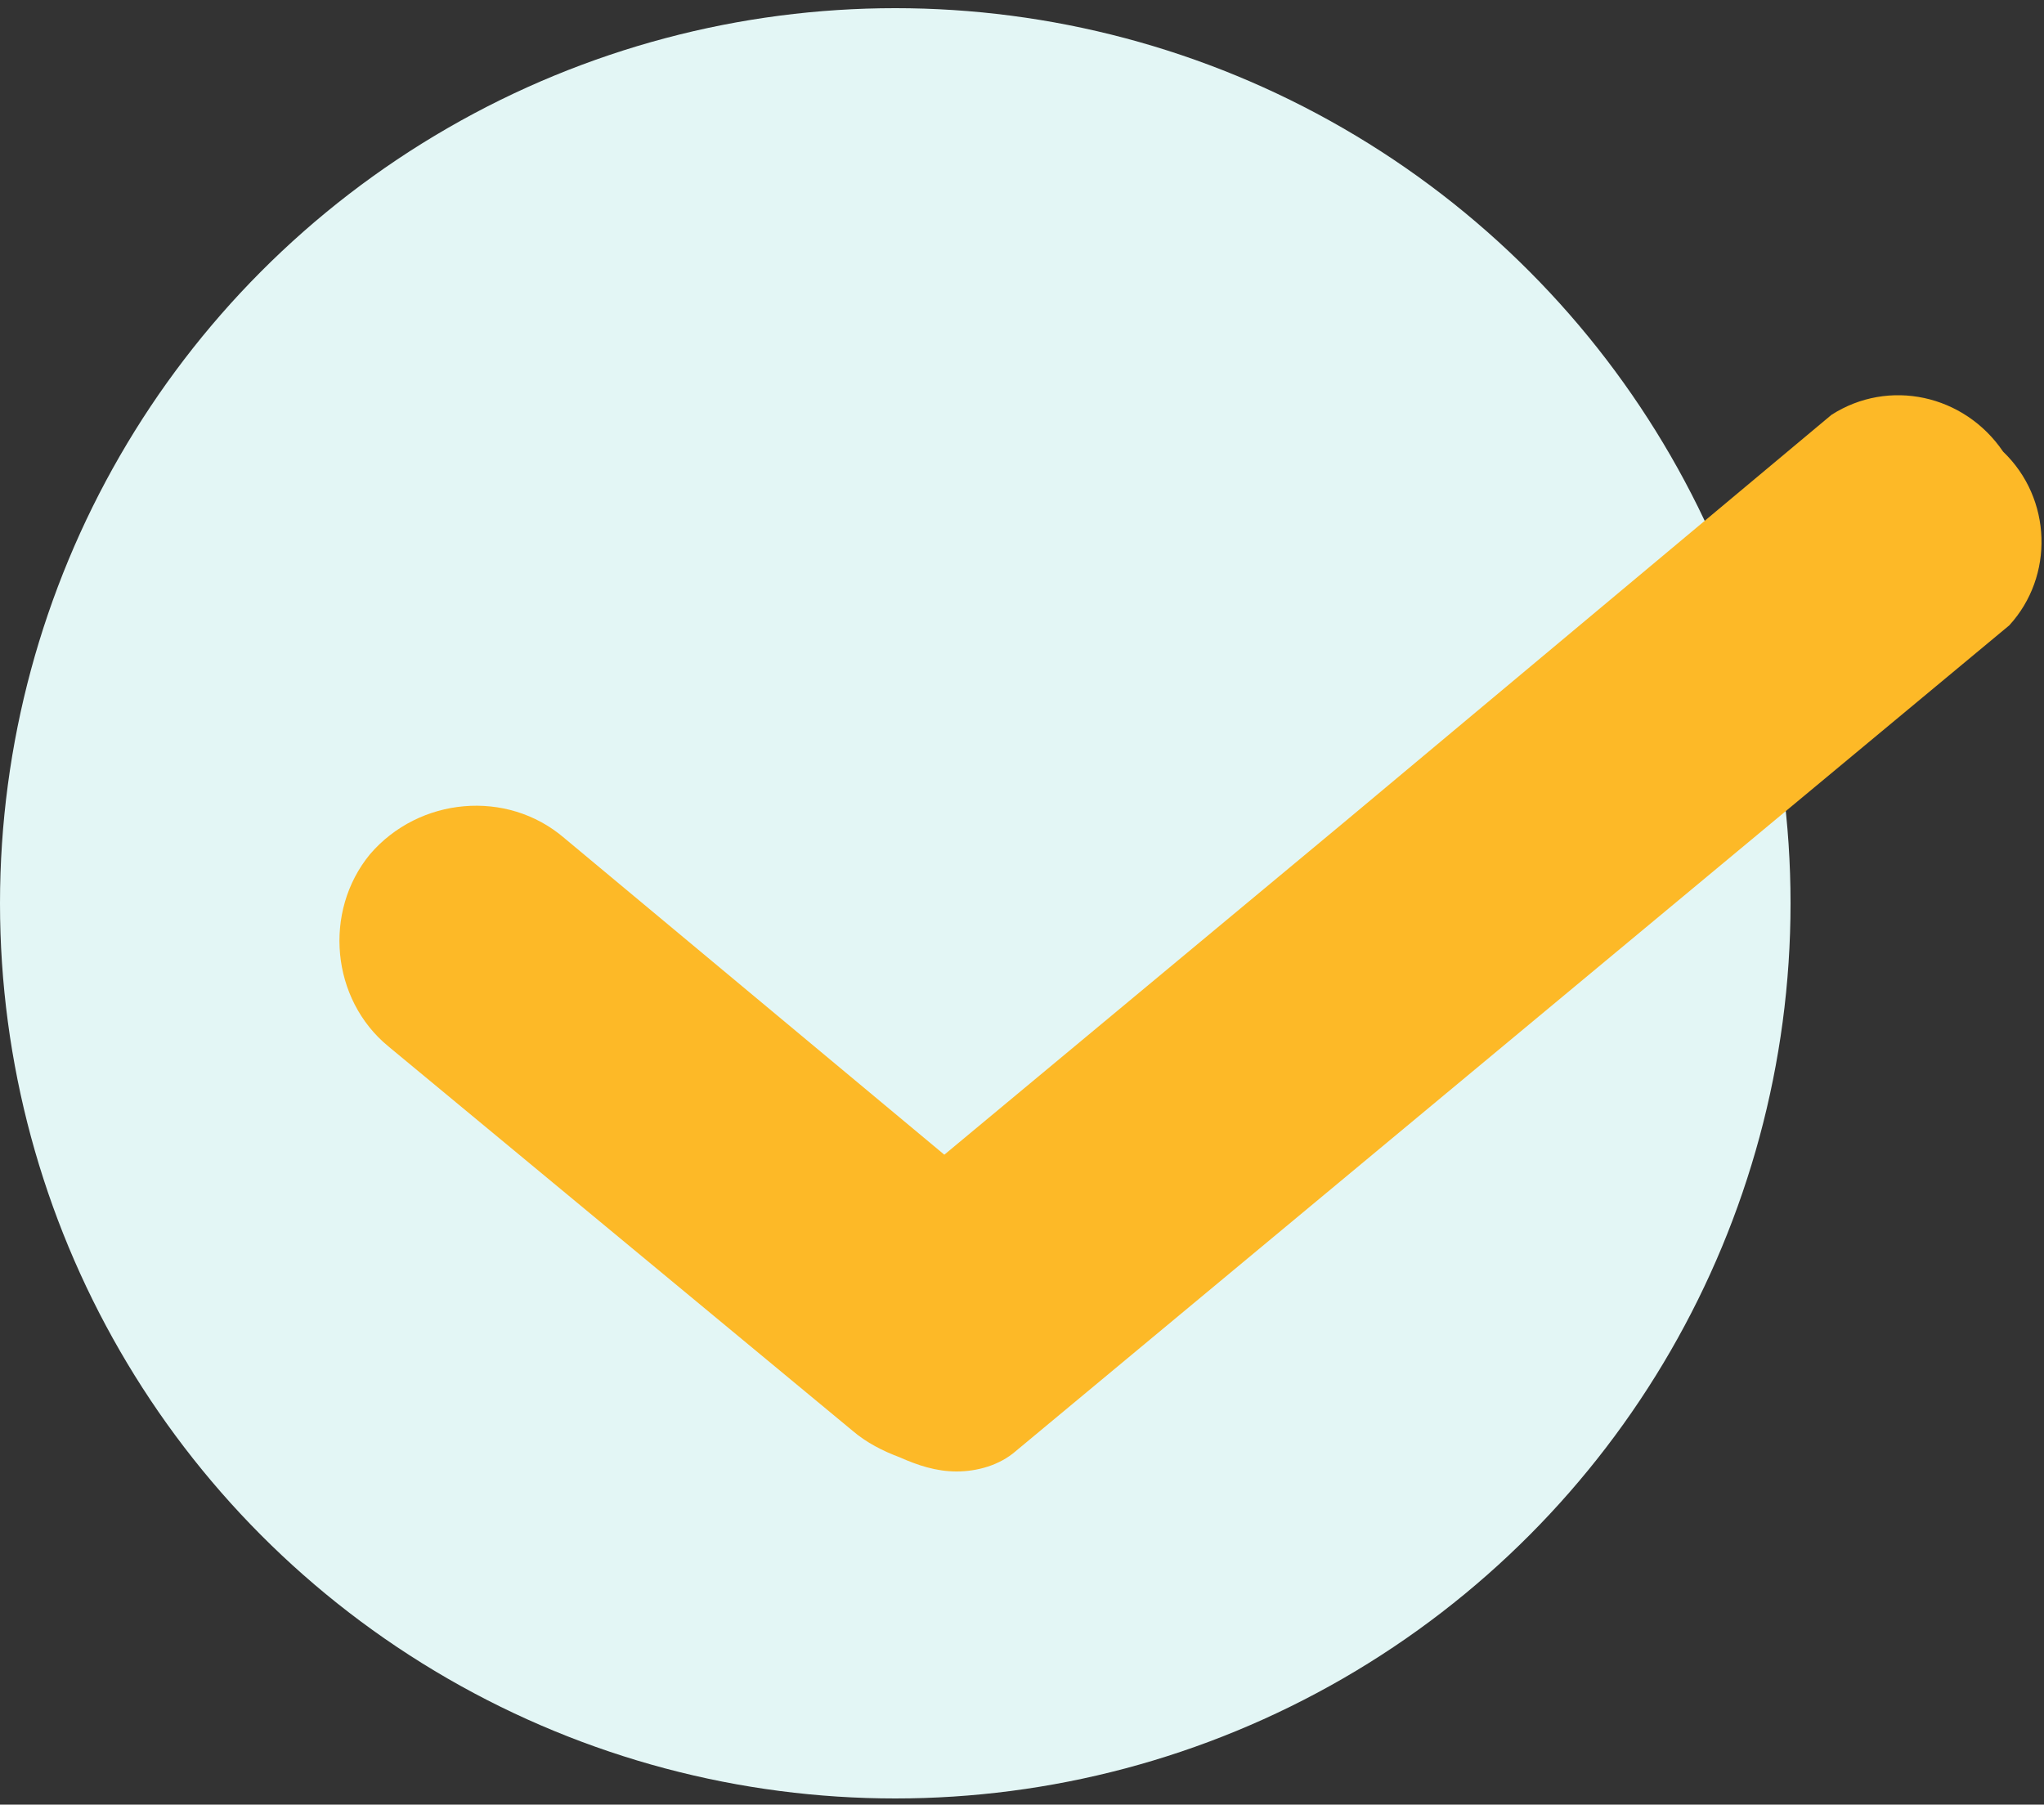
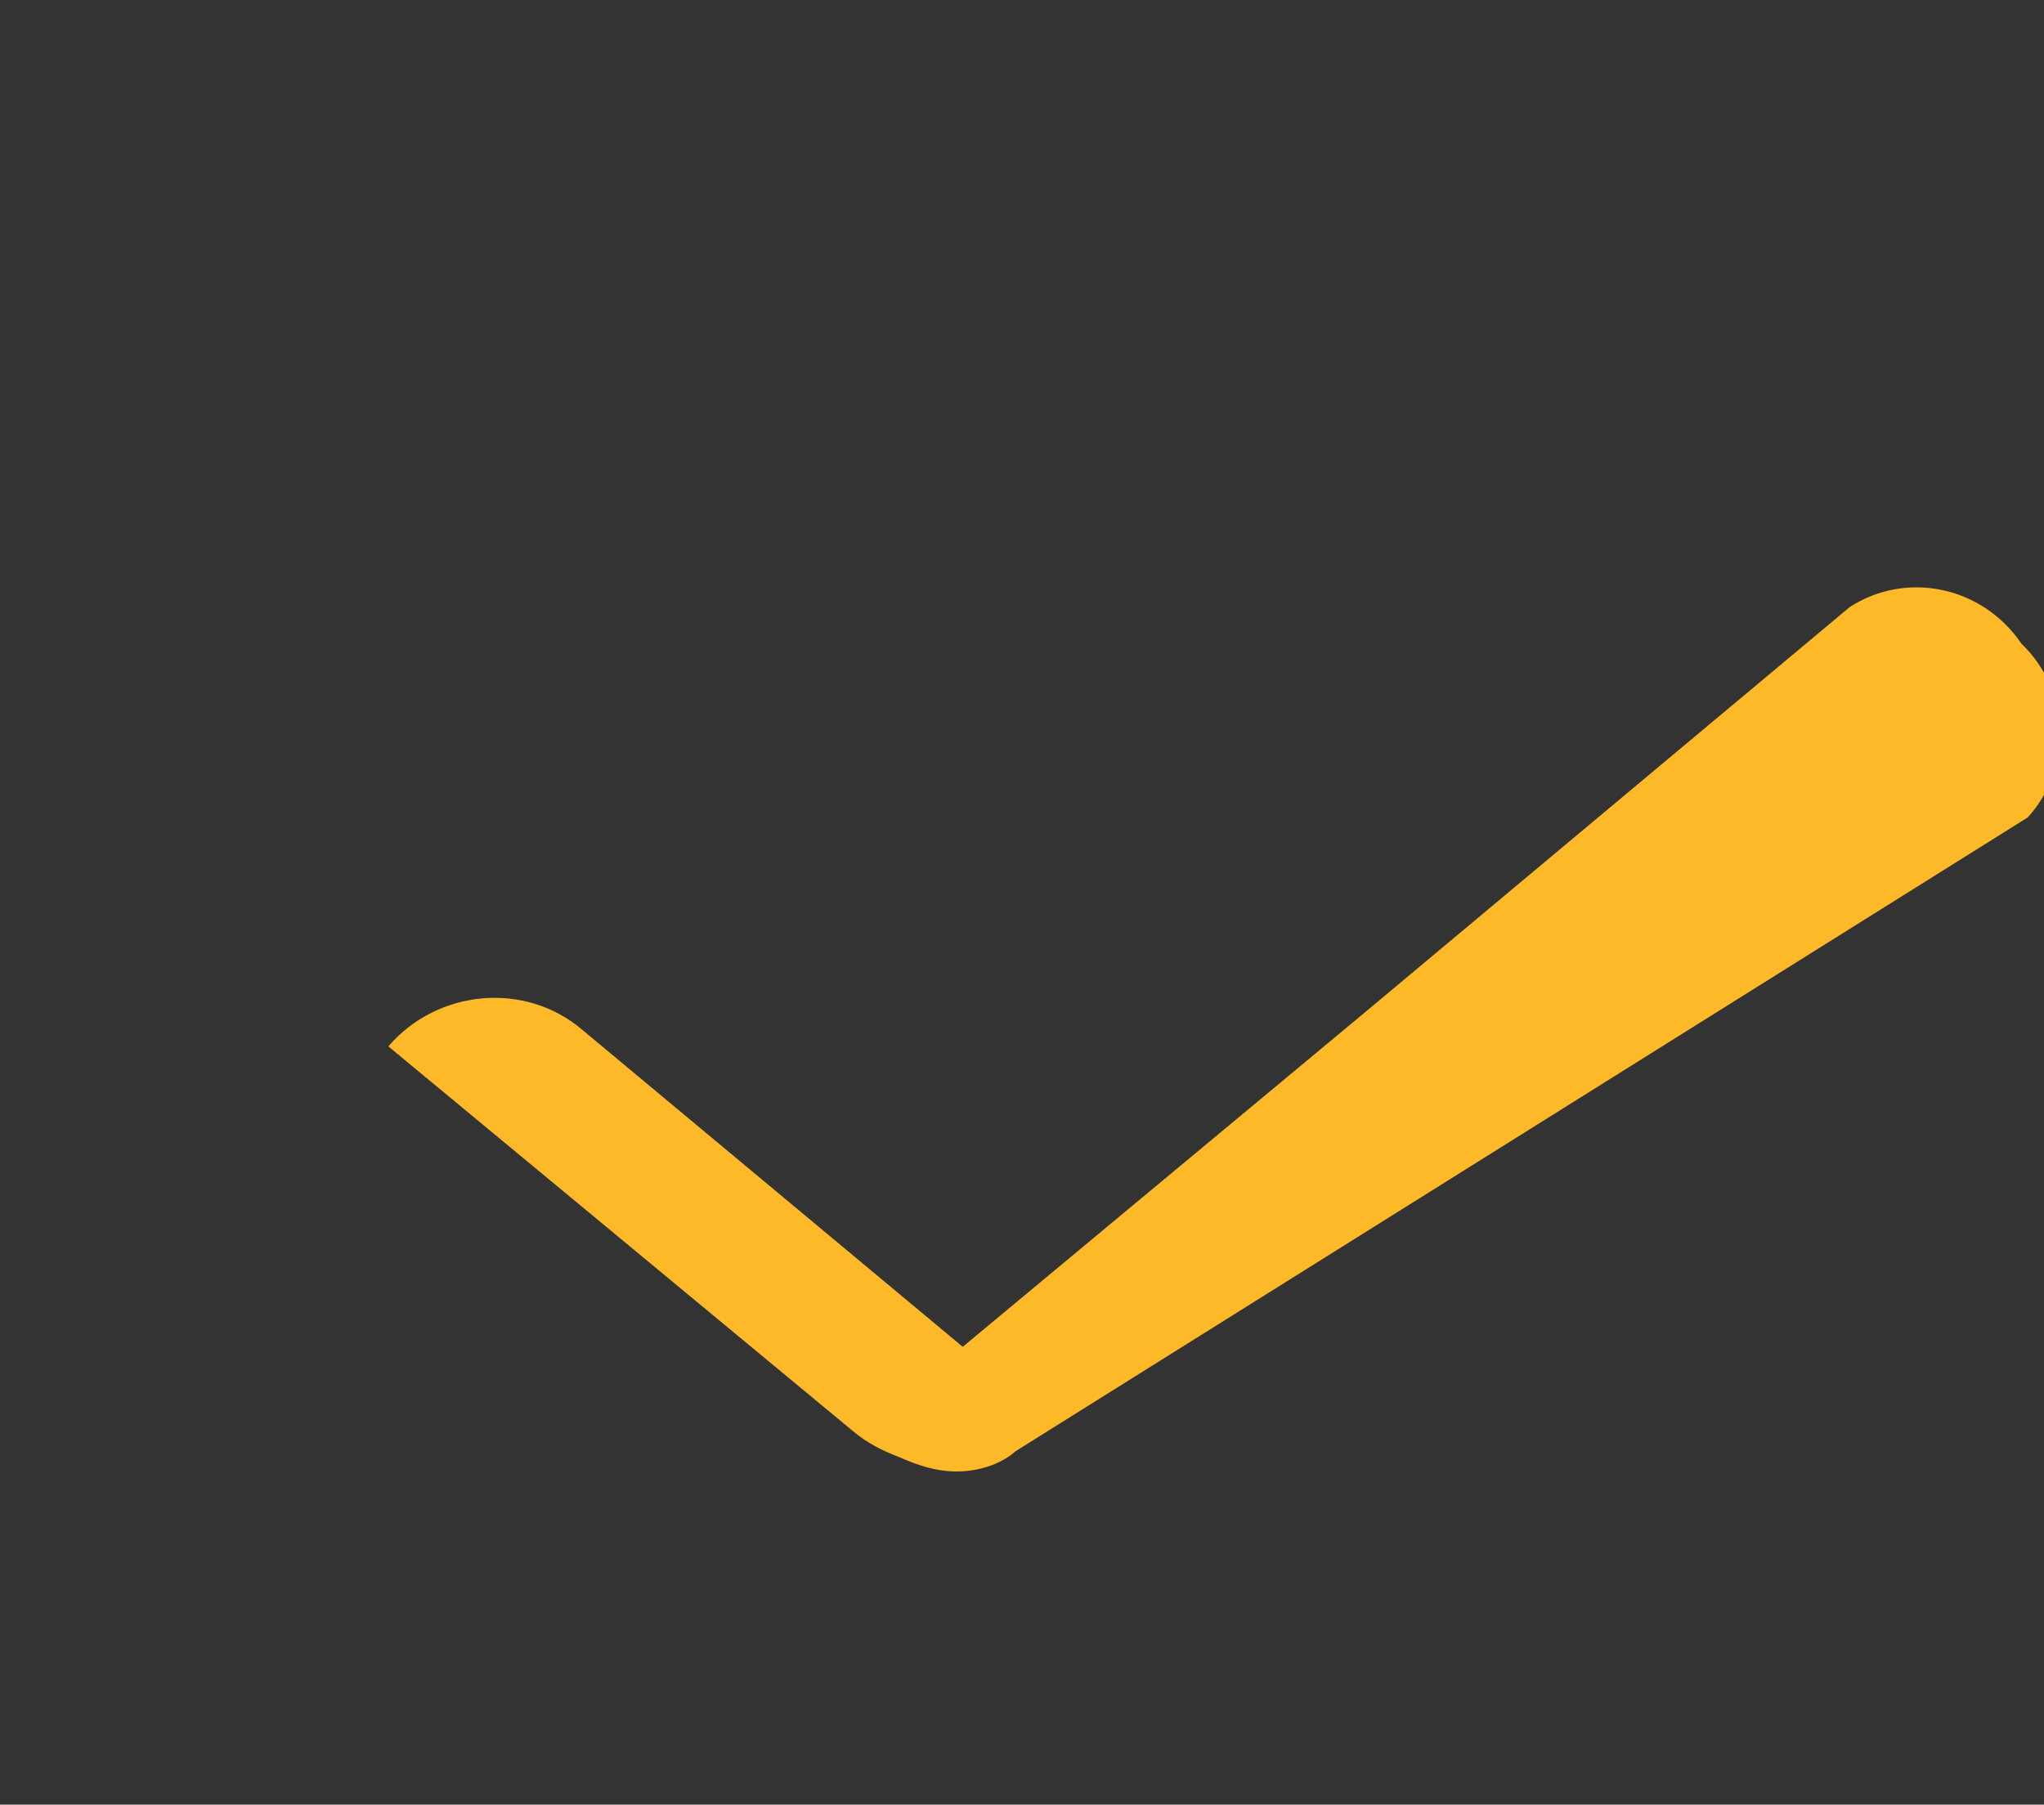
<svg xmlns="http://www.w3.org/2000/svg" version="1.1" id="Capa_1" x="0px" y="0px" viewBox="0 0 100 88.3" style="enable-background:new 0 0 100 88.3;" xml:space="preserve">
  <rect x="0" y="0" width="100" height="88.3" fill="#333333" stroke="none" />
  <style type="text/css">
	.st0{fill:#E3F6F5;}
	.st1{fill:#FDB927;}
</style>
  <g>
-     <circle id="Elipse_12" class="st0" cx="43.8" cy="44.2" r="43.8" />
-     <path id="Unión_1" class="st1" d="M44,71.3c-0.8-0.3-1.6-0.7-2.3-1.3L19,51.2c-2.8-2.3-3.2-6.6-0.9-9.4c0,0,0,0,0,0   c2.4-2.8,6.7-3.2,9.5-0.8l18.6,15.5l19.6-16.3l23.8-19.9c2.8-1.8,6.5-1,8.4,1.8c2.4,2.3,2.5,6.1,0.3,8.5L49.7,71   c-0.8,0.7-1.9,1-2.9,1C45.8,72,44.9,71.7,44,71.3z" />
+     <path id="Unión_1" class="st1" d="M44,71.3c-0.8-0.3-1.6-0.7-2.3-1.3L19,51.2c0,0,0,0,0,0   c2.4-2.8,6.7-3.2,9.5-0.8l18.6,15.5l19.6-16.3l23.8-19.9c2.8-1.8,6.5-1,8.4,1.8c2.4,2.3,2.5,6.1,0.3,8.5L49.7,71   c-0.8,0.7-1.9,1-2.9,1C45.8,72,44.9,71.7,44,71.3z" />
  </g>
</svg>